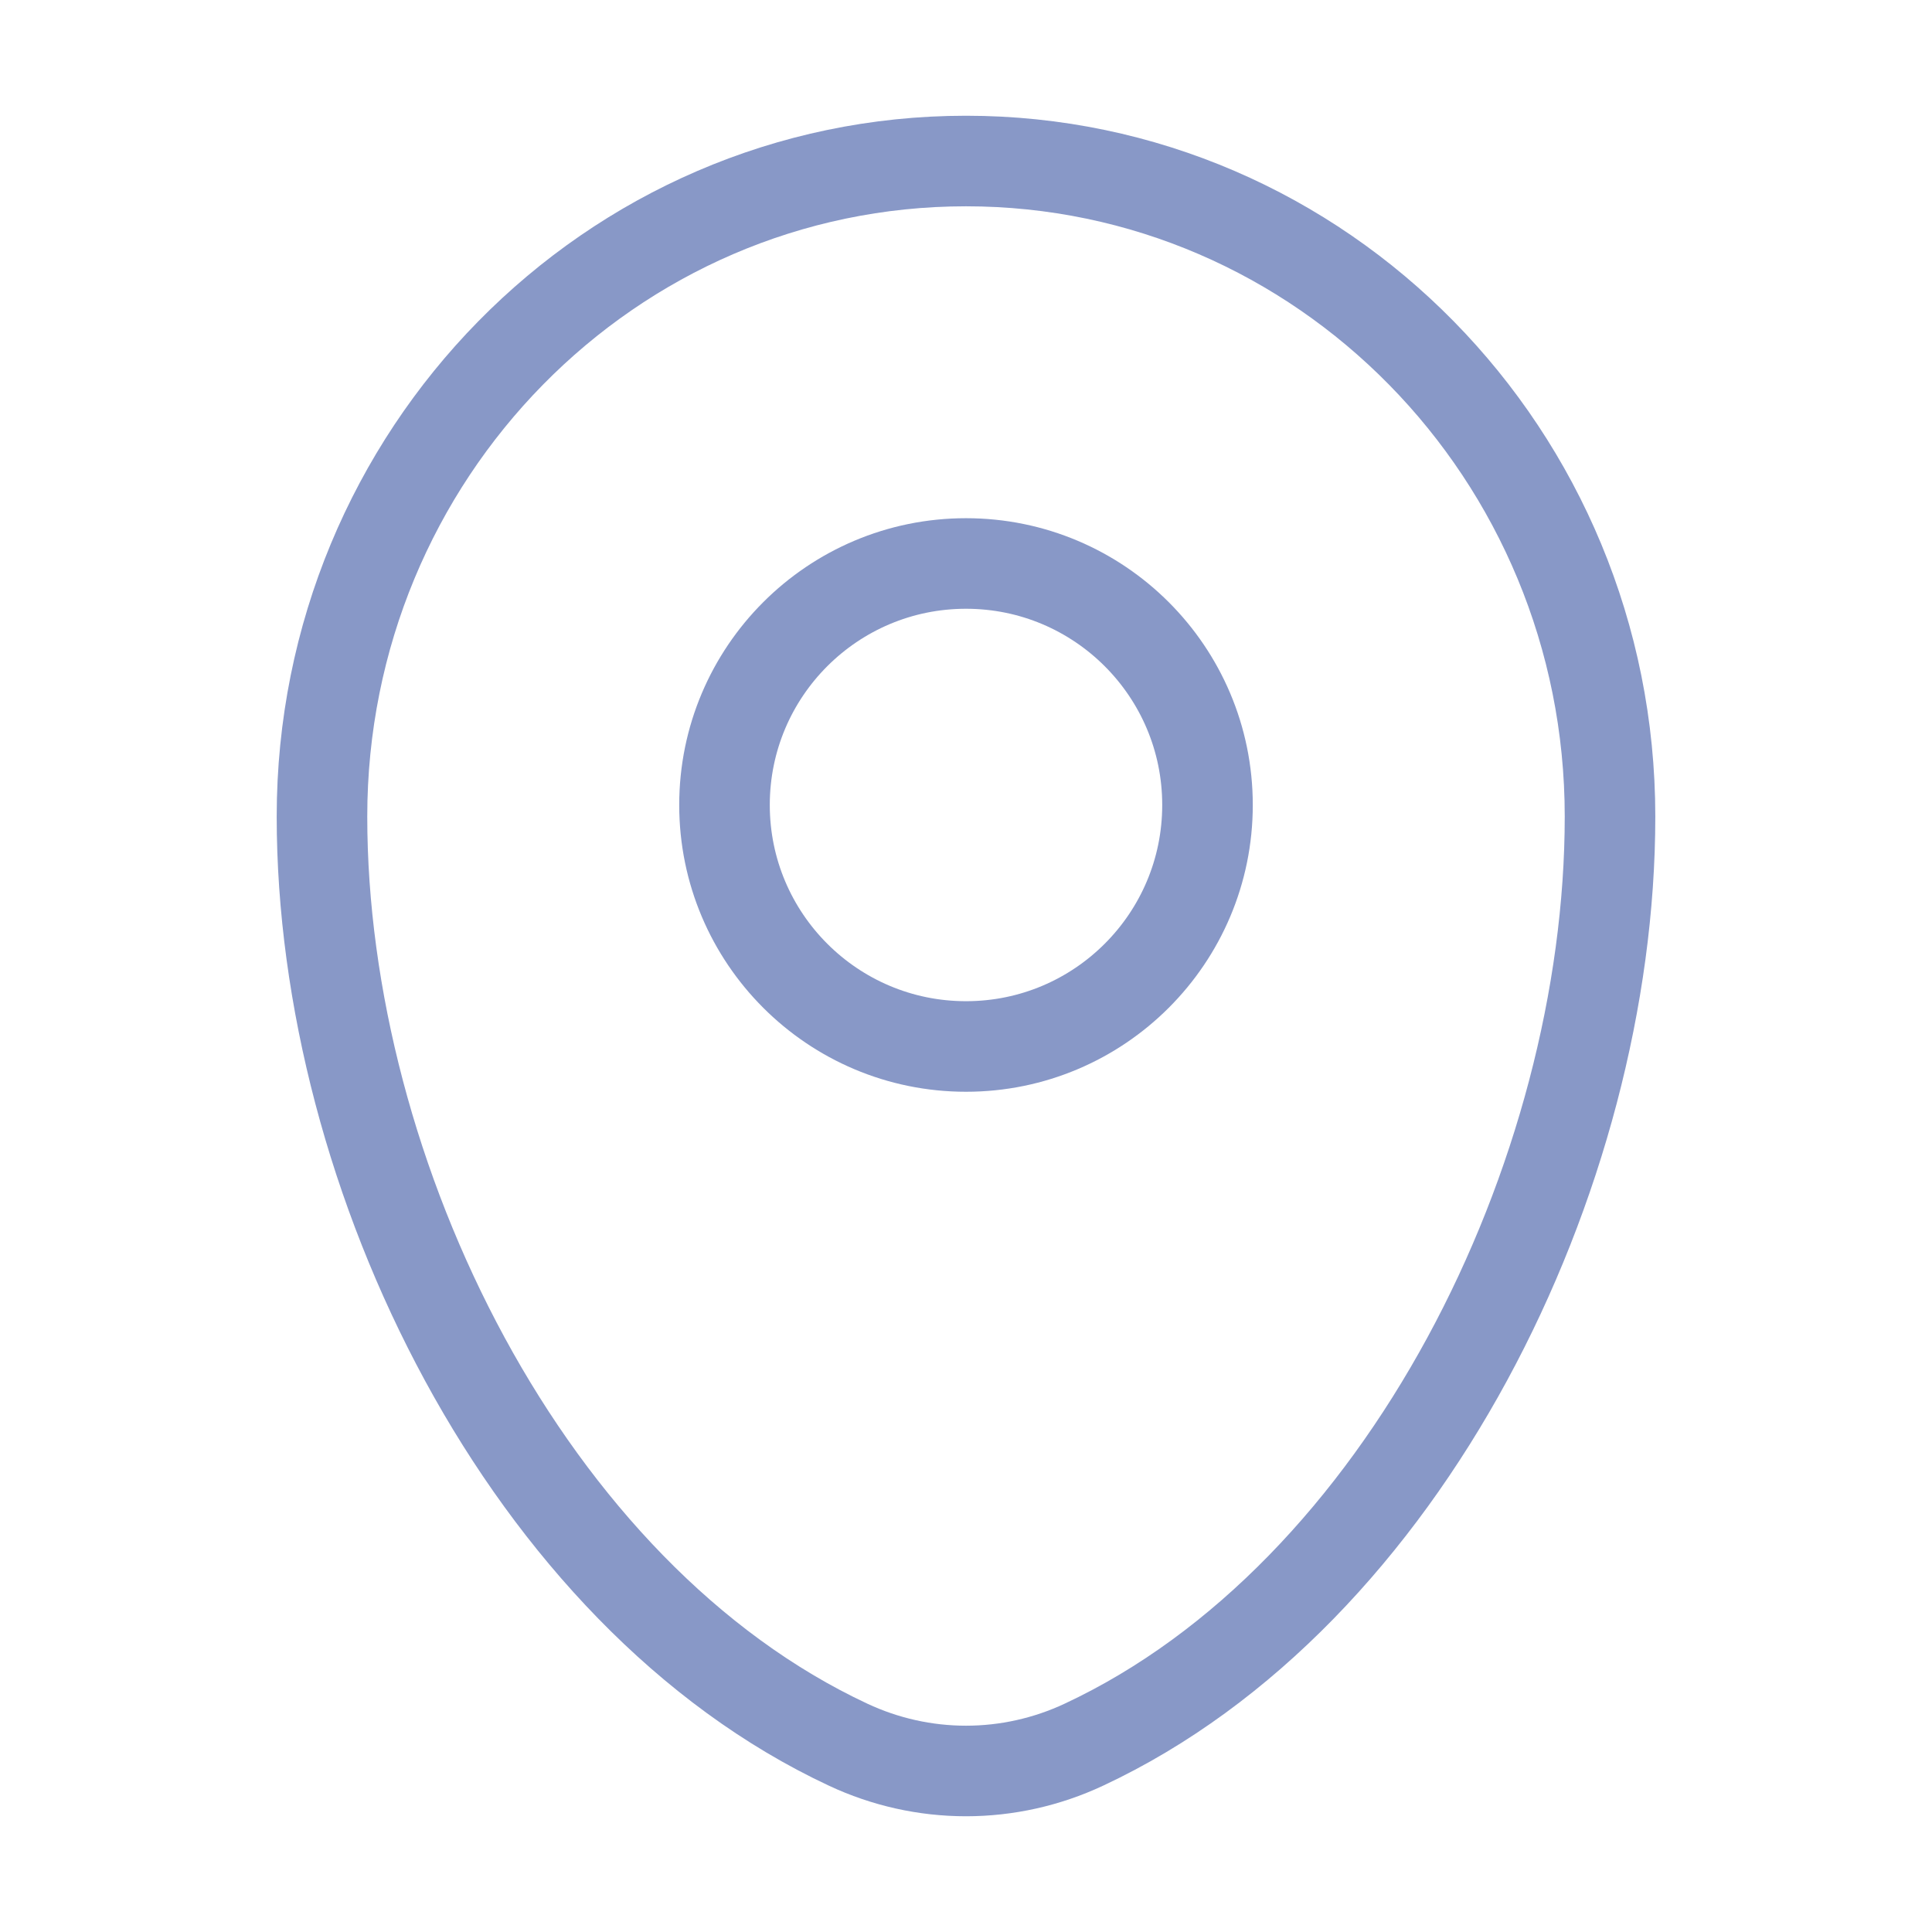
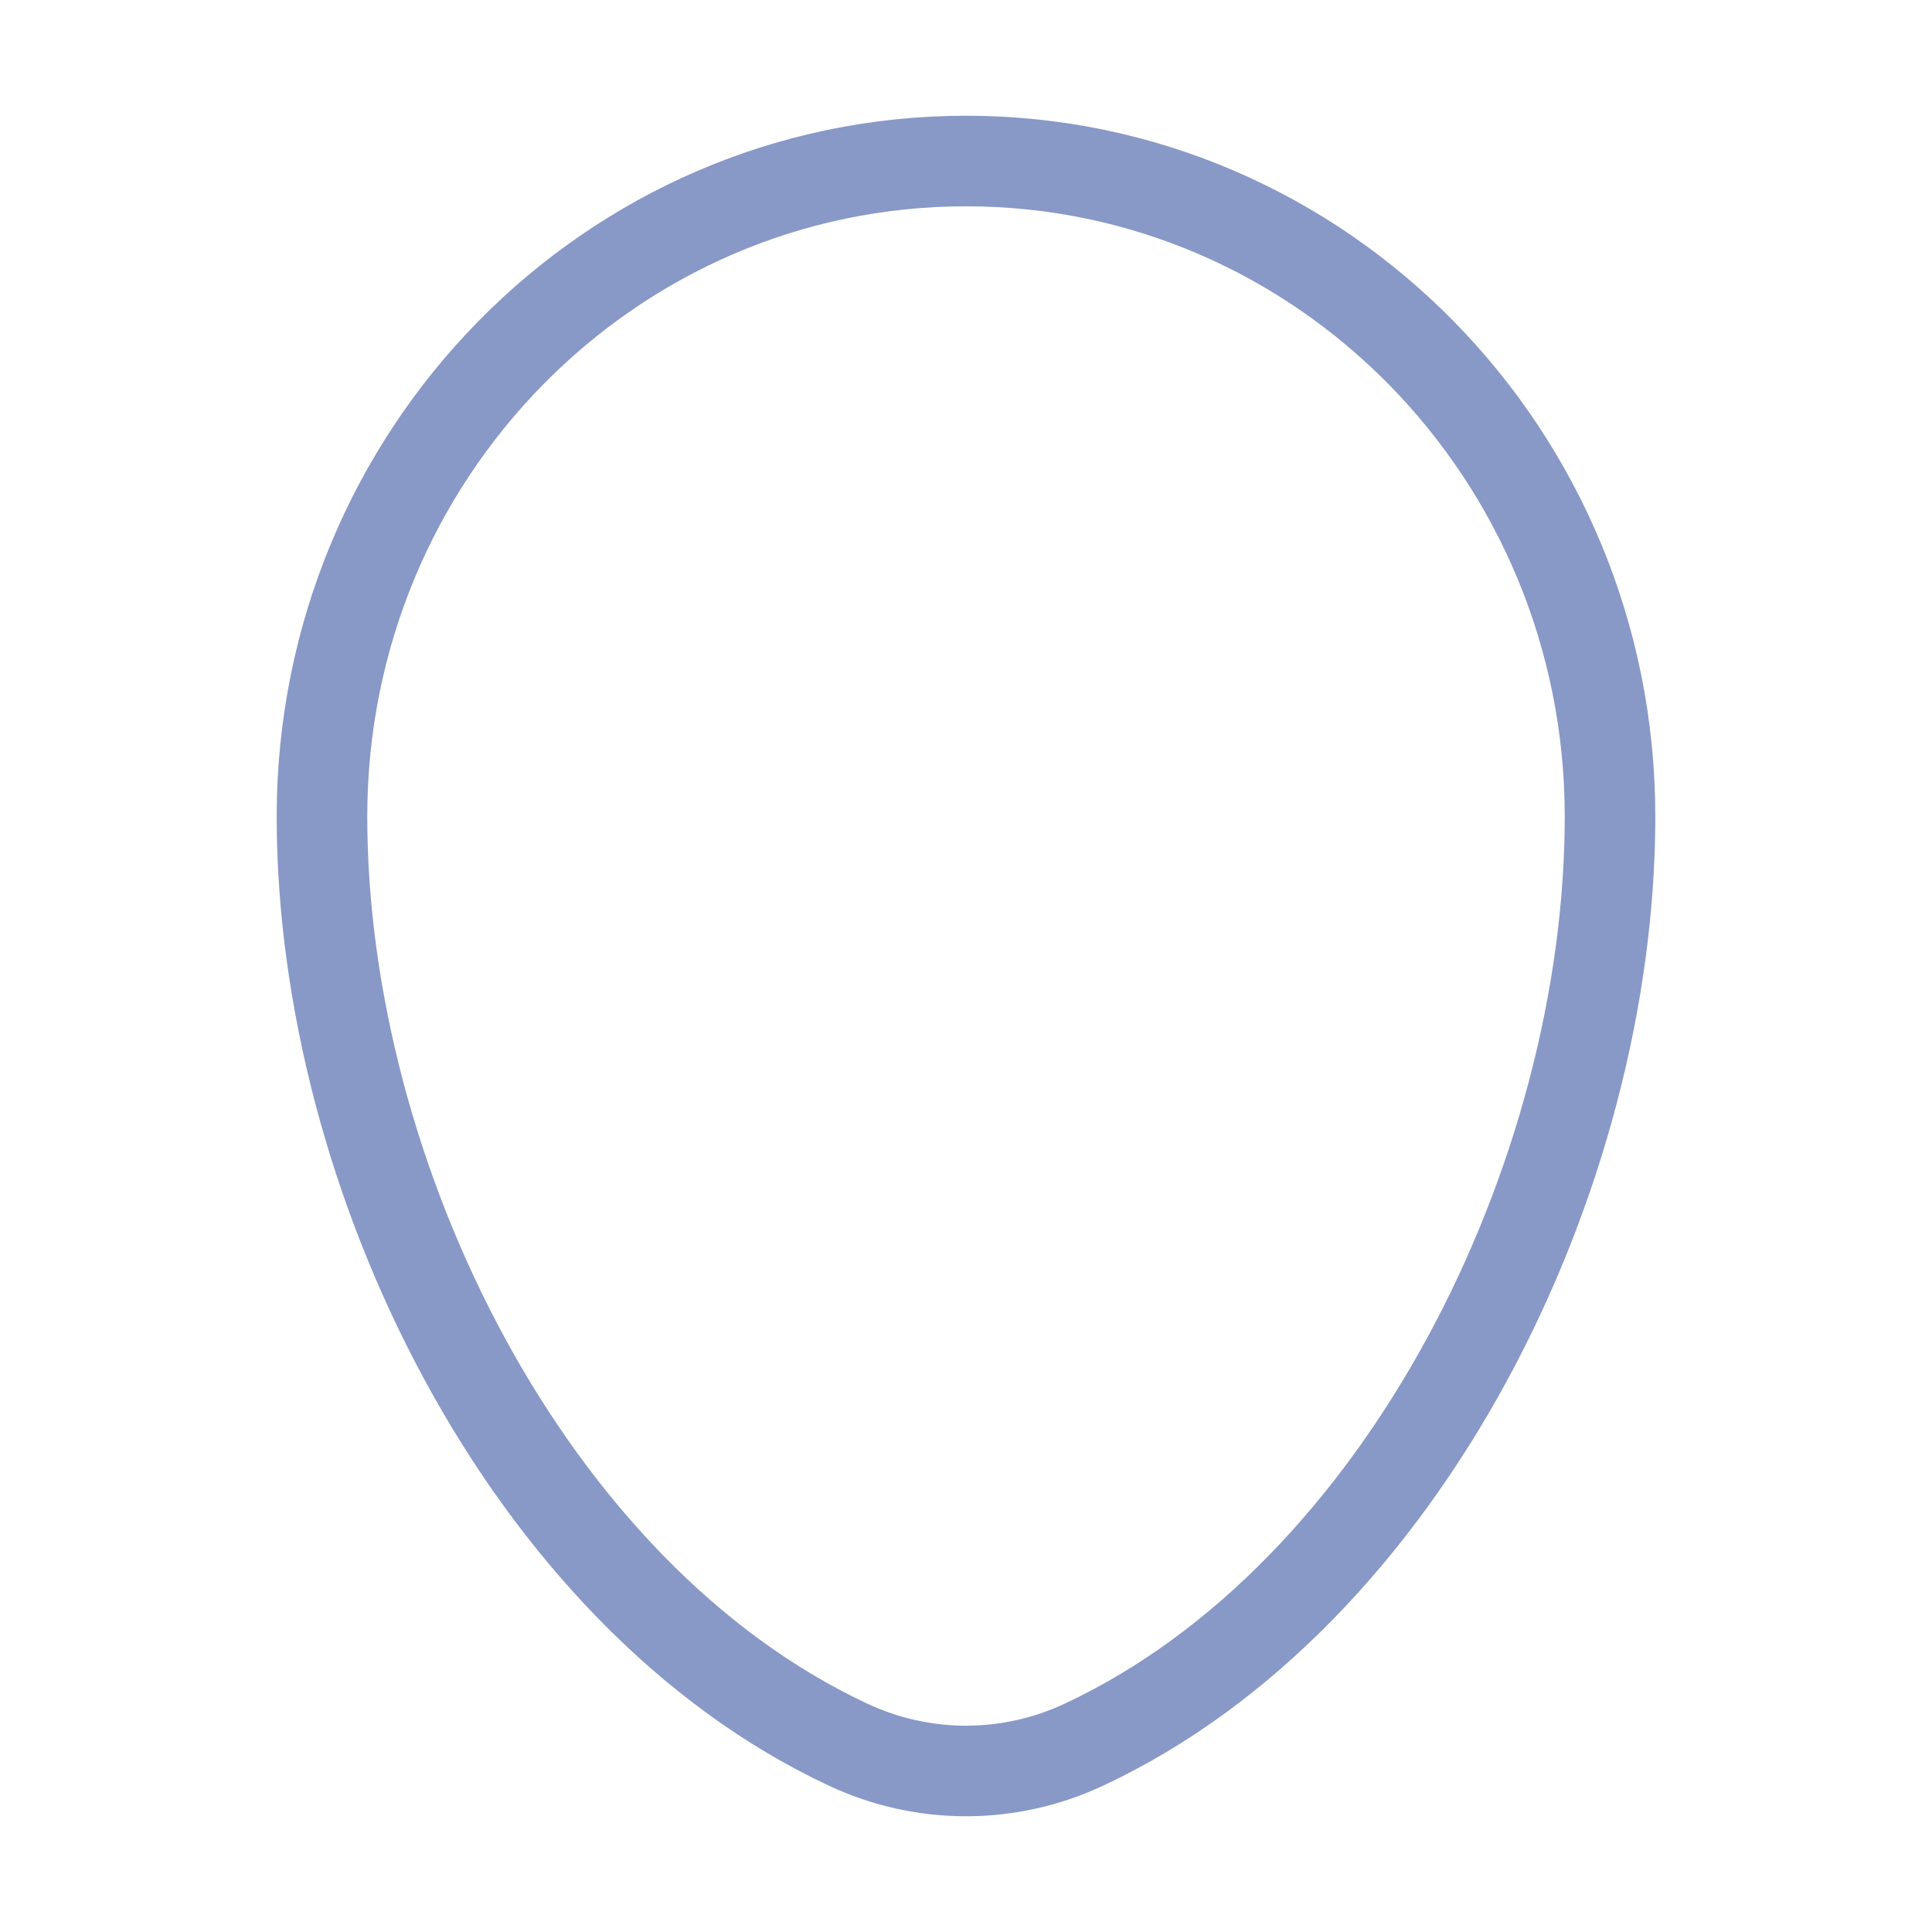
<svg xmlns="http://www.w3.org/2000/svg" width="32" height="32" viewBox="0 0 32 32" fill="none">
  <g id="solar:map-point-linear">
    <g id="Group">
      <path id="Vector" d="M5.333 13.524C5.333 7.528 10.109 2.667 16 2.667C21.891 2.667 26.667 7.528 26.667 13.524C26.667 19.473 23.263 26.417 17.951 28.898C17.34 29.184 16.674 29.333 16 29.333C15.326 29.333 14.66 29.184 14.049 28.898C8.737 26.416 5.333 19.474 5.333 13.525V13.524Z" stroke="#8898C7" stroke-width="1.5" />
-       <path id="Vector_2" d="M16 17.333C18.209 17.333 20 15.542 20 13.333C20 11.124 18.209 9.333 16 9.333C13.791 9.333 12 11.124 12 13.333C12 15.542 13.791 17.333 16 17.333Z" stroke="#8898C7" stroke-width="1.5" />
    </g>
  </g>
</svg>